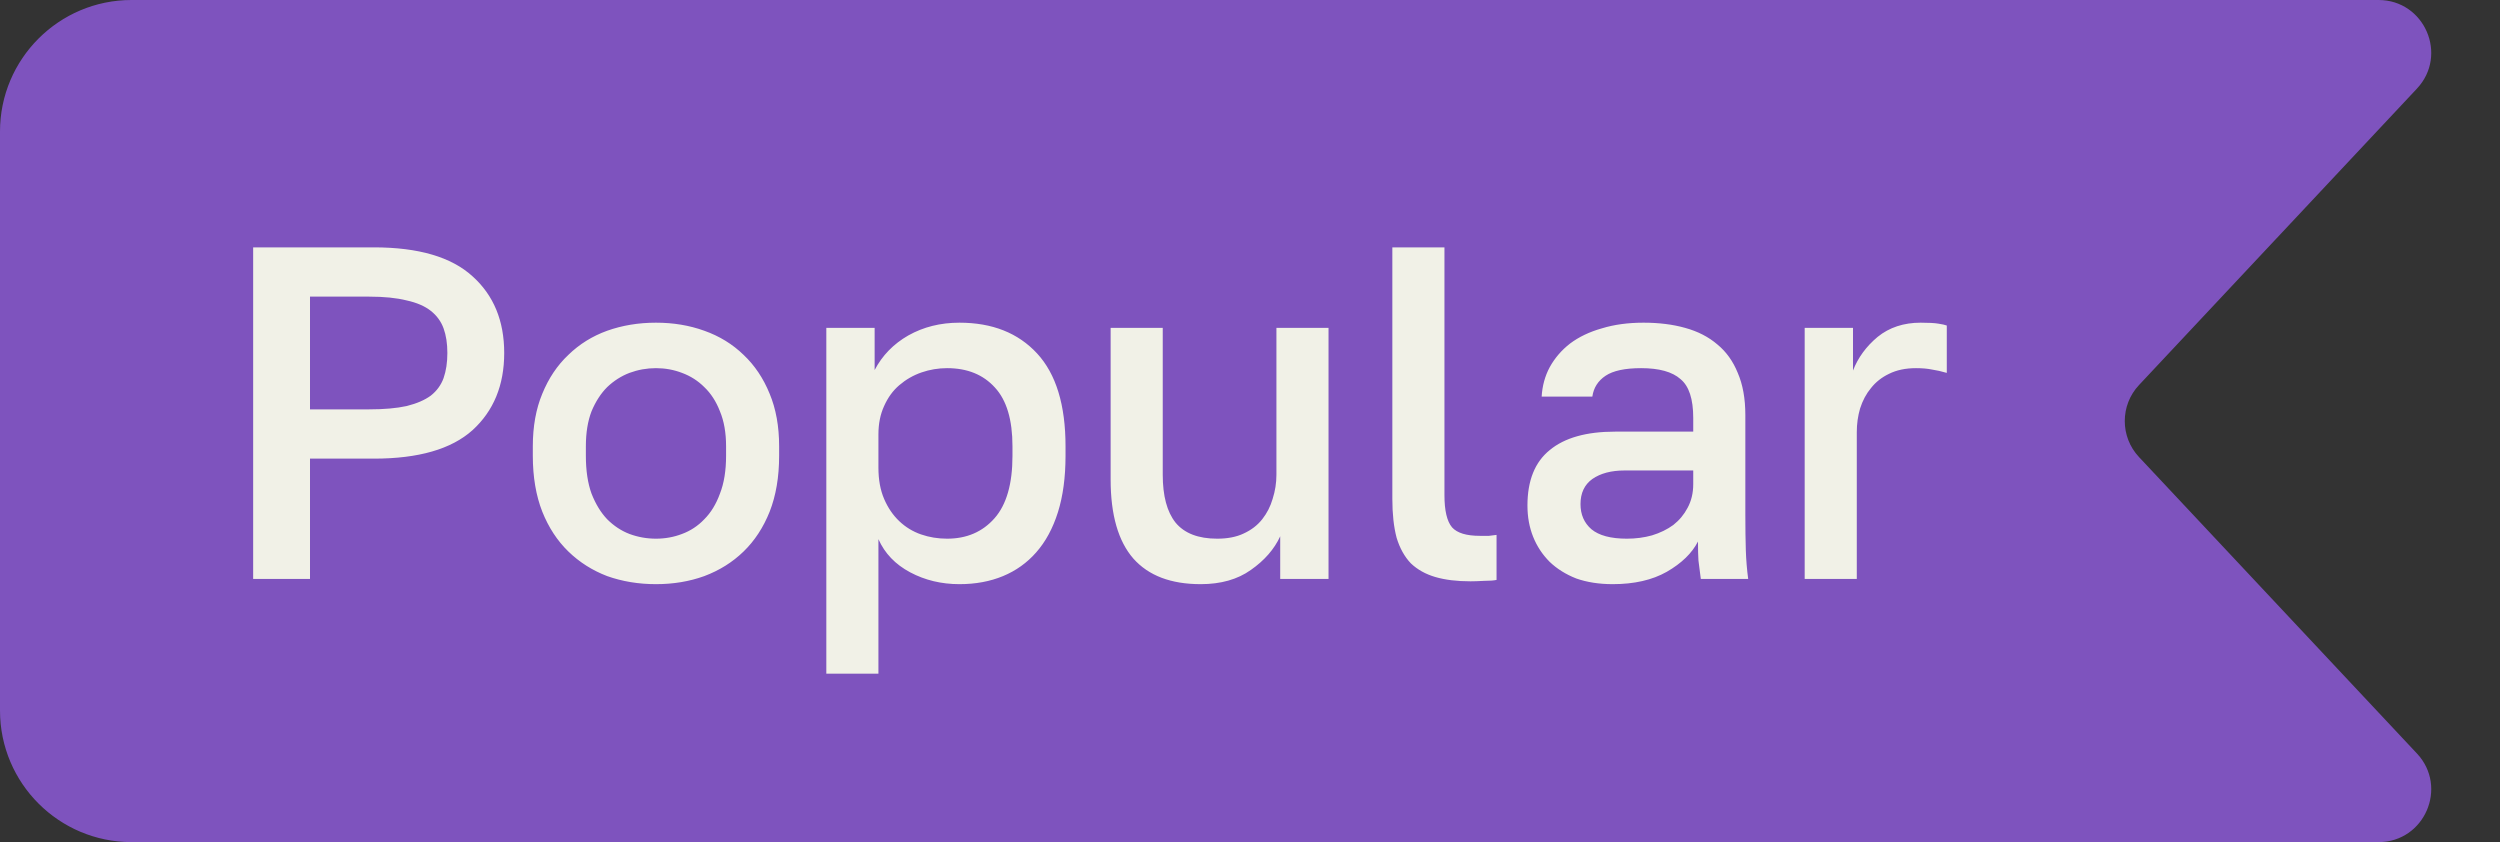
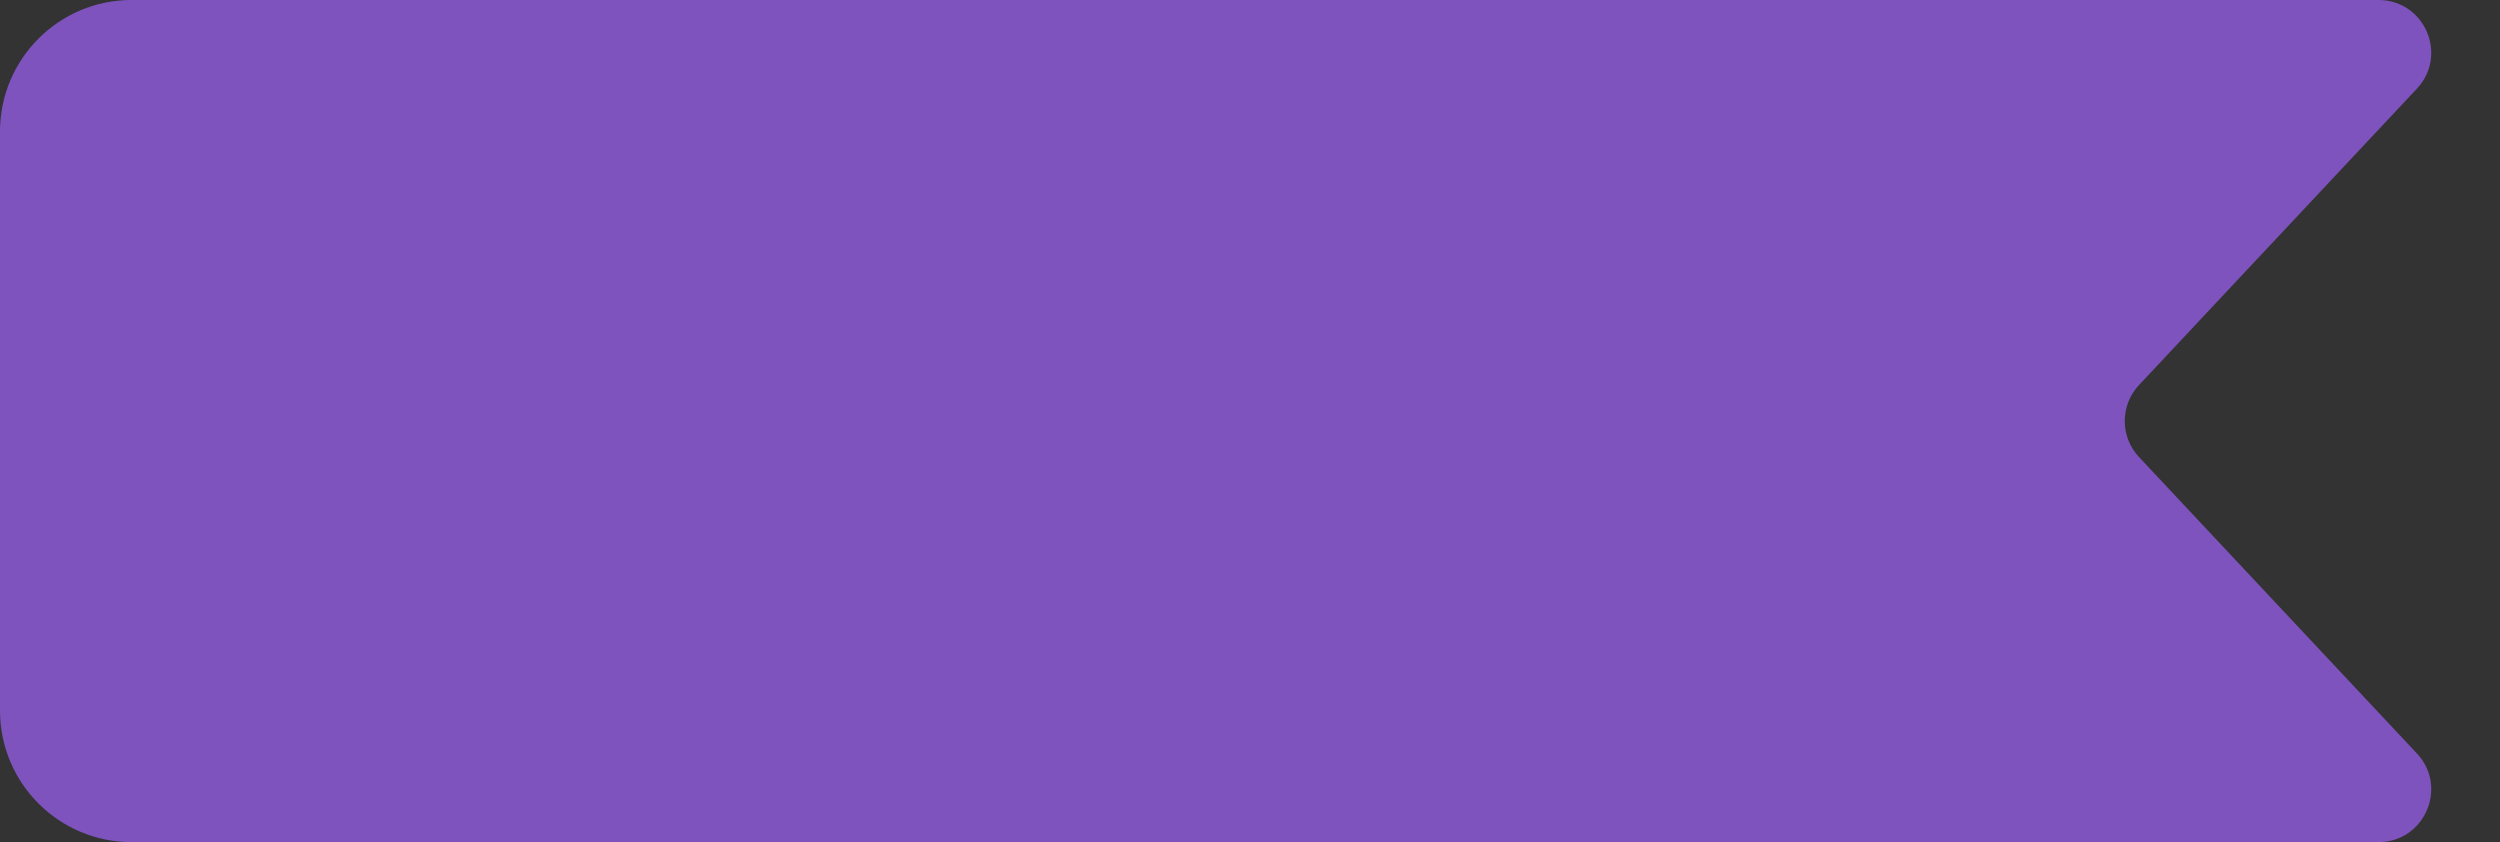
<svg xmlns="http://www.w3.org/2000/svg" width="95" height="32" viewBox="0 0 95 32" fill="none">
  <rect x="0" y="0" width="95" height="32" fill="#333333" stroke="none" />
  <path d="M0 5C0 2.239 2.239 0 5 0H90.383C92.134 0 93.04 2.091 91.843 3.368L81.282 14.632C80.561 15.401 80.561 16.599 81.282 17.368L91.843 28.632C93.04 29.909 92.134 32 90.383 32H5C2.239 32 0 29.761 0 27V5Z" fill="#7E53BE" />
-   <path d="M9.62 9.4H14.21C15.902 9.4 17.15 9.766 17.954 10.498C18.758 11.218 19.16 12.19 19.16 13.414C19.16 14.638 18.758 15.616 17.954 16.348C17.15 17.068 15.902 17.428 14.21 17.428H11.78V22H9.62V9.4ZM14.03 15.556C14.594 15.556 15.068 15.514 15.452 15.43C15.836 15.334 16.142 15.202 16.37 15.034C16.598 14.854 16.76 14.632 16.856 14.368C16.952 14.092 17 13.774 17 13.414C17 13.054 16.952 12.742 16.856 12.478C16.76 12.214 16.598 11.992 16.37 11.812C16.142 11.632 15.836 11.5 15.452 11.416C15.068 11.32 14.594 11.272 14.03 11.272H11.78V15.556H14.03ZM24.927 22.198C24.267 22.198 23.649 22.096 23.073 21.892C22.509 21.676 22.017 21.364 21.597 20.956C21.177 20.548 20.847 20.044 20.607 19.444C20.367 18.832 20.247 18.124 20.247 17.32V16.96C20.247 16.204 20.367 15.538 20.607 14.962C20.847 14.374 21.177 13.882 21.597 13.486C22.017 13.078 22.509 12.772 23.073 12.568C23.649 12.364 24.267 12.262 24.927 12.262C25.587 12.262 26.199 12.364 26.763 12.568C27.339 12.772 27.837 13.078 28.257 13.486C28.677 13.882 29.007 14.374 29.247 14.962C29.487 15.538 29.607 16.204 29.607 16.96V17.32C29.607 18.124 29.487 18.832 29.247 19.444C29.007 20.044 28.677 20.548 28.257 20.956C27.837 21.364 27.339 21.676 26.763 21.892C26.199 22.096 25.587 22.198 24.927 22.198ZM24.927 20.47C25.275 20.47 25.605 20.41 25.917 20.29C26.241 20.17 26.523 19.984 26.763 19.732C27.015 19.48 27.213 19.156 27.357 18.76C27.513 18.364 27.591 17.884 27.591 17.32V16.96C27.591 16.444 27.513 16 27.357 15.628C27.213 15.256 27.015 14.95 26.763 14.71C26.523 14.47 26.241 14.29 25.917 14.17C25.605 14.05 25.275 13.99 24.927 13.99C24.579 13.99 24.243 14.05 23.919 14.17C23.607 14.29 23.325 14.47 23.073 14.71C22.833 14.95 22.635 15.256 22.479 15.628C22.335 16 22.263 16.444 22.263 16.96V17.32C22.263 17.884 22.335 18.364 22.479 18.76C22.635 19.156 22.833 19.48 23.073 19.732C23.325 19.984 23.607 20.17 23.919 20.29C24.243 20.41 24.579 20.47 24.927 20.47ZM31.4 12.46H33.236V14.062C33.524 13.51 33.95 13.072 34.514 12.748C35.09 12.424 35.738 12.262 36.458 12.262C37.706 12.262 38.69 12.652 39.41 13.432C40.13 14.212 40.49 15.388 40.49 16.96V17.32C40.49 18.136 40.394 18.85 40.202 19.462C40.01 20.074 39.734 20.584 39.374 20.992C39.026 21.388 38.606 21.688 38.114 21.892C37.622 22.096 37.07 22.198 36.458 22.198C35.774 22.198 35.15 22.048 34.586 21.748C34.022 21.448 33.62 21.028 33.38 20.488V25.6H31.4V12.46ZM35.99 20.47C36.734 20.47 37.334 20.212 37.79 19.696C38.246 19.18 38.474 18.388 38.474 17.32V16.96C38.474 15.952 38.252 15.208 37.808 14.728C37.364 14.236 36.758 13.99 35.99 13.99C35.654 13.99 35.33 14.044 35.018 14.152C34.706 14.26 34.424 14.422 34.172 14.638C33.932 14.842 33.74 15.106 33.596 15.43C33.452 15.742 33.38 16.102 33.38 16.51V17.77C33.38 18.226 33.452 18.622 33.596 18.958C33.74 19.294 33.932 19.576 34.172 19.804C34.412 20.032 34.688 20.2 35 20.308C35.312 20.416 35.642 20.47 35.99 20.47ZM45.624 22.198C44.496 22.198 43.644 21.874 43.068 21.226C42.492 20.566 42.204 19.564 42.204 18.22V12.46H44.184V18.04C44.184 18.844 44.346 19.45 44.67 19.858C45.006 20.266 45.534 20.47 46.254 20.47C46.65 20.47 46.986 20.404 47.262 20.272C47.55 20.14 47.784 19.96 47.964 19.732C48.144 19.504 48.276 19.246 48.36 18.958C48.456 18.658 48.504 18.352 48.504 18.04V12.46H50.484V22H48.648V20.38C48.42 20.872 48.048 21.298 47.532 21.658C47.028 22.018 46.392 22.198 45.624 22.198ZM55.879 22.09C55.363 22.09 54.919 22.036 54.547 21.928C54.175 21.82 53.863 21.646 53.611 21.406C53.371 21.154 53.191 20.83 53.071 20.434C52.963 20.026 52.909 19.534 52.909 18.958V9.4H54.889V18.814C54.889 19.402 54.985 19.81 55.177 20.038C55.369 20.254 55.723 20.362 56.239 20.362C56.371 20.362 56.485 20.362 56.581 20.362C56.677 20.35 56.773 20.338 56.869 20.326V22.036C56.773 22.06 56.617 22.072 56.401 22.072C56.185 22.084 56.011 22.09 55.879 22.09ZM61.283 22.198C60.767 22.198 60.305 22.126 59.897 21.982C59.501 21.826 59.165 21.616 58.889 21.352C58.613 21.076 58.403 20.758 58.259 20.398C58.115 20.038 58.043 19.642 58.043 19.21C58.043 18.262 58.325 17.56 58.889 17.104C59.453 16.636 60.281 16.402 61.373 16.402H64.343V15.88C64.343 15.16 64.181 14.668 63.857 14.404C63.545 14.128 63.047 13.99 62.363 13.99C61.751 13.99 61.301 14.086 61.013 14.278C60.725 14.47 60.557 14.734 60.509 15.07H58.583C58.607 14.662 58.709 14.29 58.889 13.954C59.081 13.606 59.339 13.306 59.663 13.054C59.999 12.802 60.401 12.61 60.869 12.478C61.337 12.334 61.865 12.262 62.453 12.262C63.041 12.262 63.569 12.328 64.037 12.46C64.517 12.592 64.925 12.802 65.261 13.09C65.597 13.366 65.855 13.726 66.035 14.17C66.227 14.614 66.323 15.148 66.323 15.772V19.57C66.323 20.074 66.329 20.518 66.341 20.902C66.353 21.274 66.383 21.64 66.431 22H64.631C64.595 21.724 64.565 21.49 64.541 21.298C64.529 21.106 64.523 20.866 64.523 20.578C64.295 21.022 63.899 21.406 63.335 21.73C62.783 22.042 62.099 22.198 61.283 22.198ZM61.823 20.47C62.159 20.47 62.477 20.428 62.777 20.344C63.089 20.248 63.359 20.116 63.587 19.948C63.815 19.768 63.995 19.552 64.127 19.3C64.271 19.036 64.343 18.736 64.343 18.4V17.878H61.733C61.229 17.878 60.821 17.986 60.509 18.202C60.209 18.418 60.059 18.736 60.059 19.156C60.059 19.552 60.197 19.87 60.473 20.11C60.761 20.35 61.211 20.47 61.823 20.47ZM68.578 12.46H70.414V14.08C70.606 13.588 70.918 13.162 71.35 12.802C71.794 12.442 72.34 12.262 72.988 12.262C73.288 12.262 73.51 12.274 73.654 12.298C73.81 12.322 73.918 12.346 73.978 12.37V14.17C73.774 14.11 73.588 14.068 73.42 14.044C73.252 14.008 73.048 13.99 72.808 13.99C72.412 13.99 72.07 14.062 71.782 14.206C71.506 14.338 71.278 14.518 71.098 14.746C70.918 14.962 70.78 15.22 70.684 15.52C70.6 15.808 70.558 16.108 70.558 16.42V22H68.578V12.46Z" fill="#F1F1E7" />
</svg>